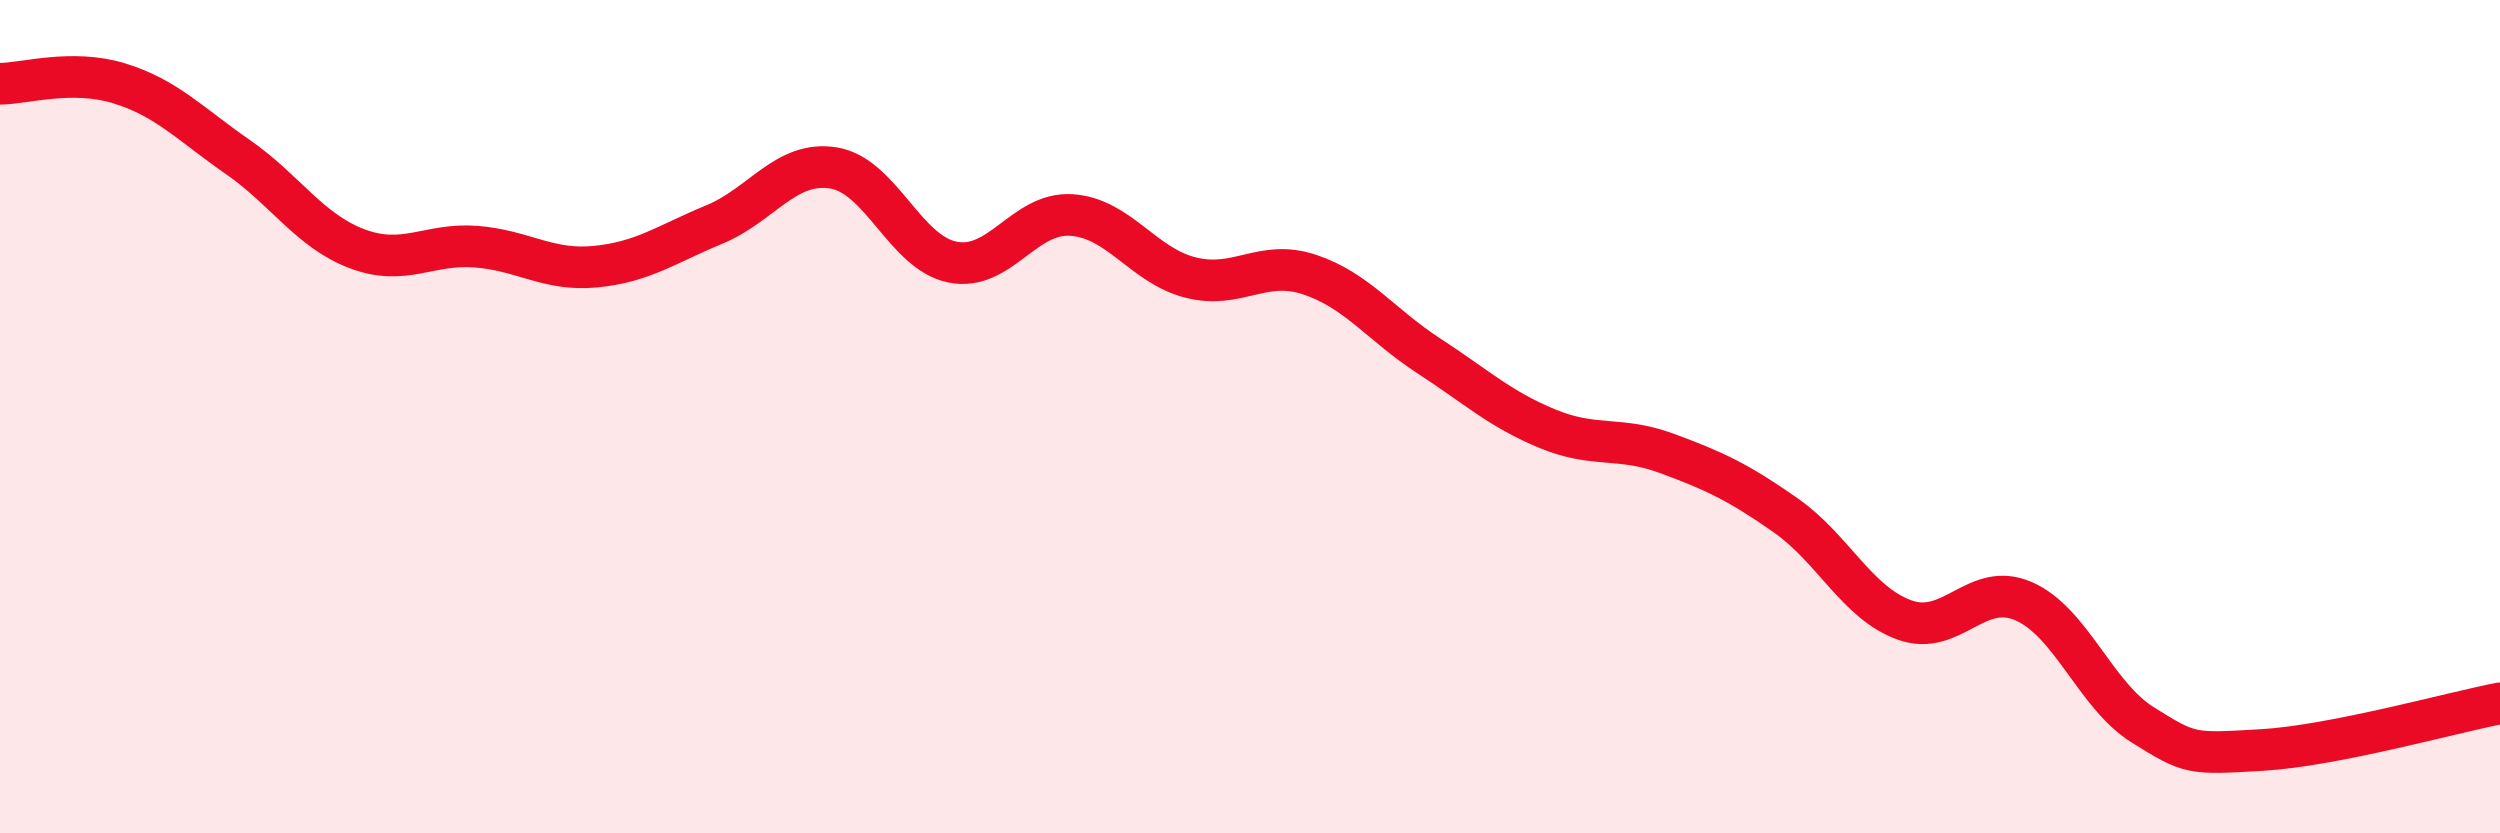
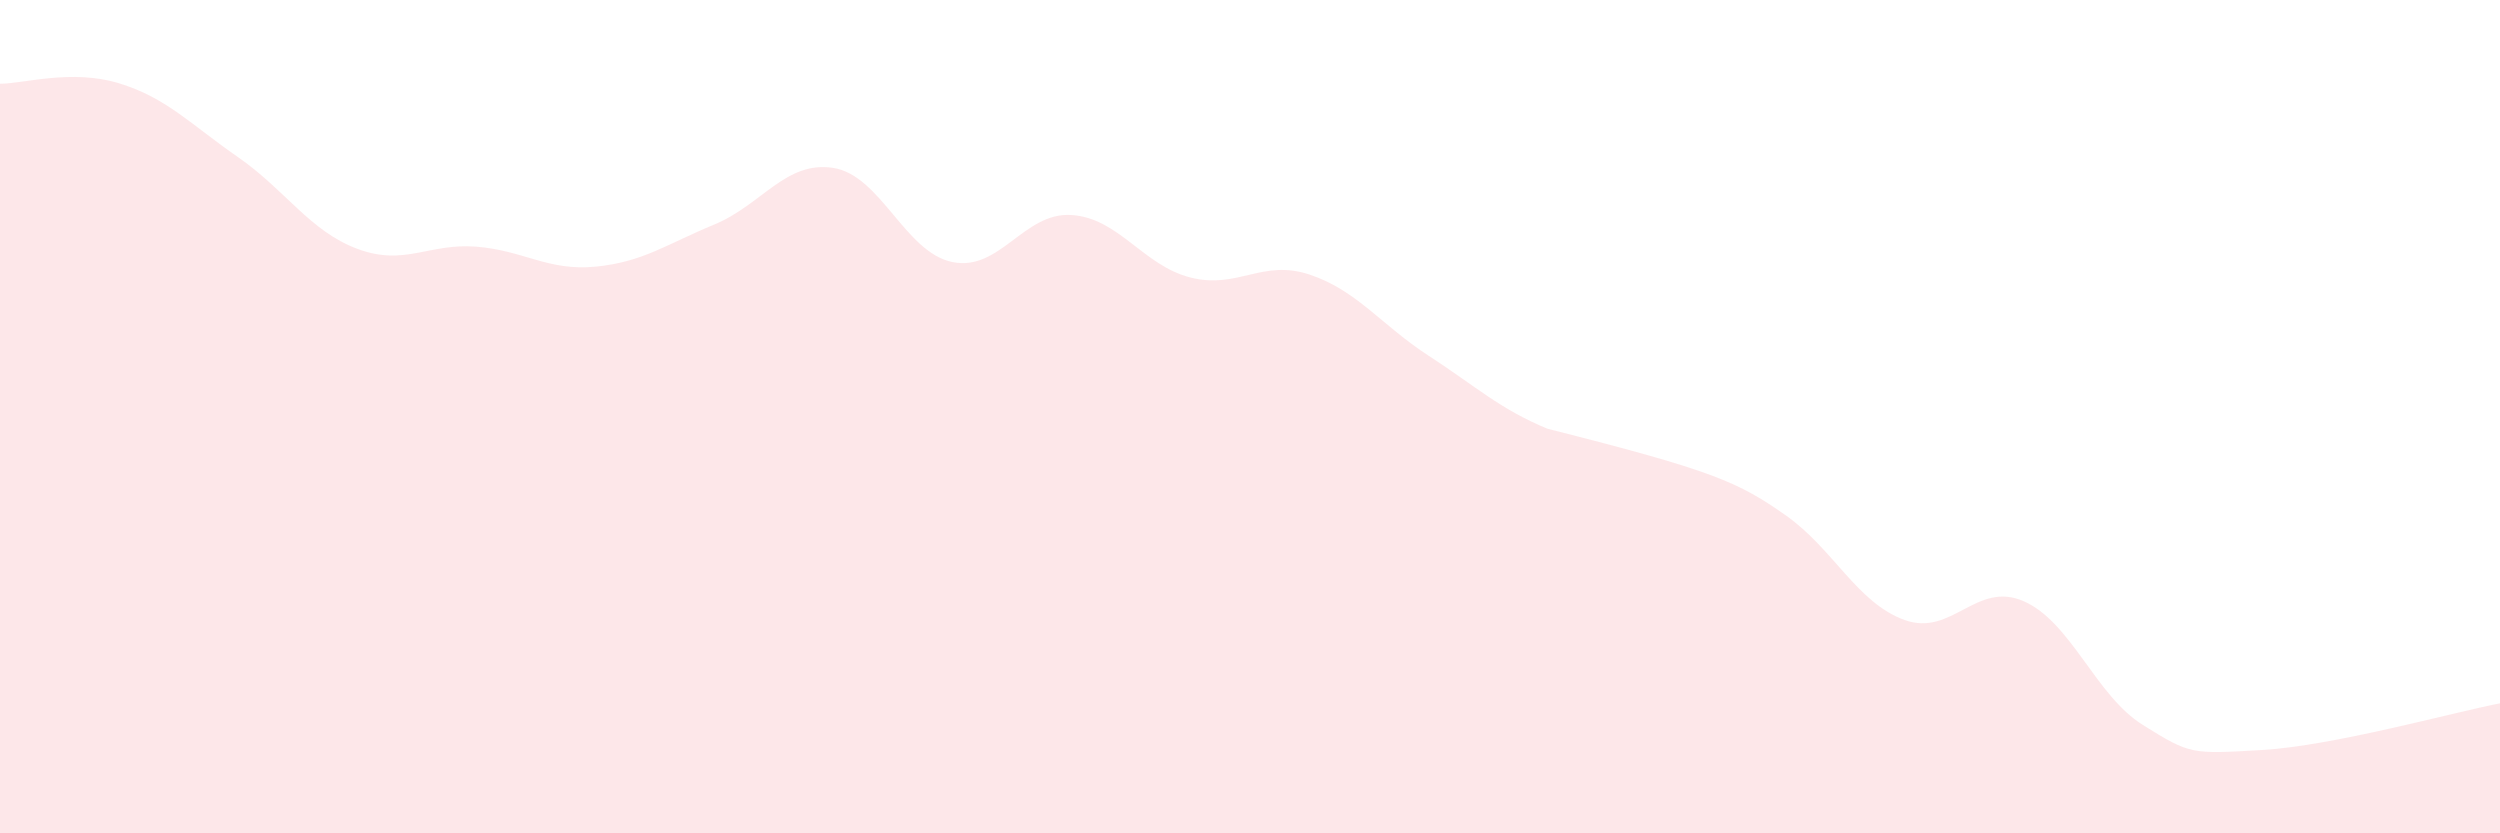
<svg xmlns="http://www.w3.org/2000/svg" width="60" height="20" viewBox="0 0 60 20">
-   <path d="M 0,2.01 C 0.57,2.01 1.72,1.65 2.86,2 C 4,2.35 4.57,2.98 5.71,3.77 C 6.85,4.56 7.43,5.54 8.57,5.97 C 9.71,6.4 10.29,5.83 11.43,5.92 C 12.57,6.01 13.15,6.51 14.29,6.4 C 15.43,6.29 16,5.86 17.14,5.39 C 18.28,4.92 18.86,3.85 20,4.03 C 21.14,4.21 21.72,6.06 22.86,6.29 C 24,6.52 24.57,5.09 25.71,5.16 C 26.85,5.23 27.43,6.37 28.57,6.66 C 29.71,6.95 30.29,6.21 31.43,6.59 C 32.57,6.97 33.15,7.8 34.29,8.54 C 35.43,9.28 36,9.82 37.14,10.29 C 38.28,10.76 38.86,10.46 40,10.88 C 41.14,11.3 41.72,11.57 42.86,12.37 C 44,13.17 44.57,14.47 45.71,14.88 C 46.85,15.29 47.43,13.93 48.57,14.43 C 49.71,14.93 50.29,16.69 51.43,17.4 C 52.57,18.11 52.58,18.1 54.29,18 C 56,17.9 58.86,17.1 60,16.88L60 20L0 20Z" fill="#EB0A25" opacity="0.1" stroke-linecap="round" stroke-linejoin="round" />
-   <path d="M 0,2.01 C 0.57,2.01 1.72,1.65 2.86,2 C 4,2.35 4.57,2.98 5.71,3.77 C 6.85,4.56 7.43,5.54 8.57,5.97 C 9.71,6.4 10.29,5.83 11.43,5.92 C 12.57,6.01 13.15,6.51 14.29,6.4 C 15.43,6.29 16,5.86 17.14,5.39 C 18.28,4.92 18.86,3.85 20,4.03 C 21.14,4.21 21.72,6.06 22.86,6.29 C 24,6.52 24.57,5.09 25.71,5.16 C 26.85,5.23 27.43,6.37 28.57,6.66 C 29.71,6.95 30.29,6.21 31.43,6.59 C 32.57,6.97 33.15,7.8 34.29,8.54 C 35.43,9.28 36,9.82 37.14,10.29 C 38.28,10.76 38.86,10.46 40,10.88 C 41.14,11.3 41.72,11.57 42.86,12.37 C 44,13.17 44.57,14.47 45.71,14.88 C 46.85,15.29 47.43,13.93 48.57,14.43 C 49.71,14.93 50.29,16.69 51.43,17.4 C 52.57,18.11 52.58,18.1 54.29,18 C 56,17.9 58.86,17.1 60,16.88" stroke="#EB0A25" stroke-width="1" fill="none" stroke-linecap="round" stroke-linejoin="round" />
+   <path d="M 0,2.01 C 0.57,2.01 1.72,1.65 2.86,2 C 4,2.35 4.57,2.98 5.71,3.77 C 6.85,4.56 7.43,5.54 8.57,5.97 C 9.71,6.4 10.29,5.83 11.43,5.92 C 12.57,6.01 13.15,6.51 14.29,6.4 C 15.43,6.29 16,5.86 17.14,5.39 C 18.28,4.92 18.86,3.85 20,4.03 C 21.14,4.21 21.72,6.06 22.86,6.29 C 24,6.52 24.57,5.09 25.71,5.16 C 26.85,5.23 27.43,6.37 28.57,6.66 C 29.71,6.95 30.29,6.21 31.43,6.59 C 32.57,6.97 33.15,7.8 34.29,8.54 C 35.43,9.28 36,9.82 37.14,10.29 C 41.14,11.3 41.72,11.57 42.86,12.37 C 44,13.17 44.57,14.47 45.71,14.88 C 46.85,15.29 47.43,13.93 48.57,14.43 C 49.71,14.93 50.29,16.69 51.43,17.4 C 52.57,18.11 52.58,18.1 54.29,18 C 56,17.9 58.86,17.1 60,16.88L60 20L0 20Z" fill="#EB0A25" opacity="0.1" stroke-linecap="round" stroke-linejoin="round" />
</svg>